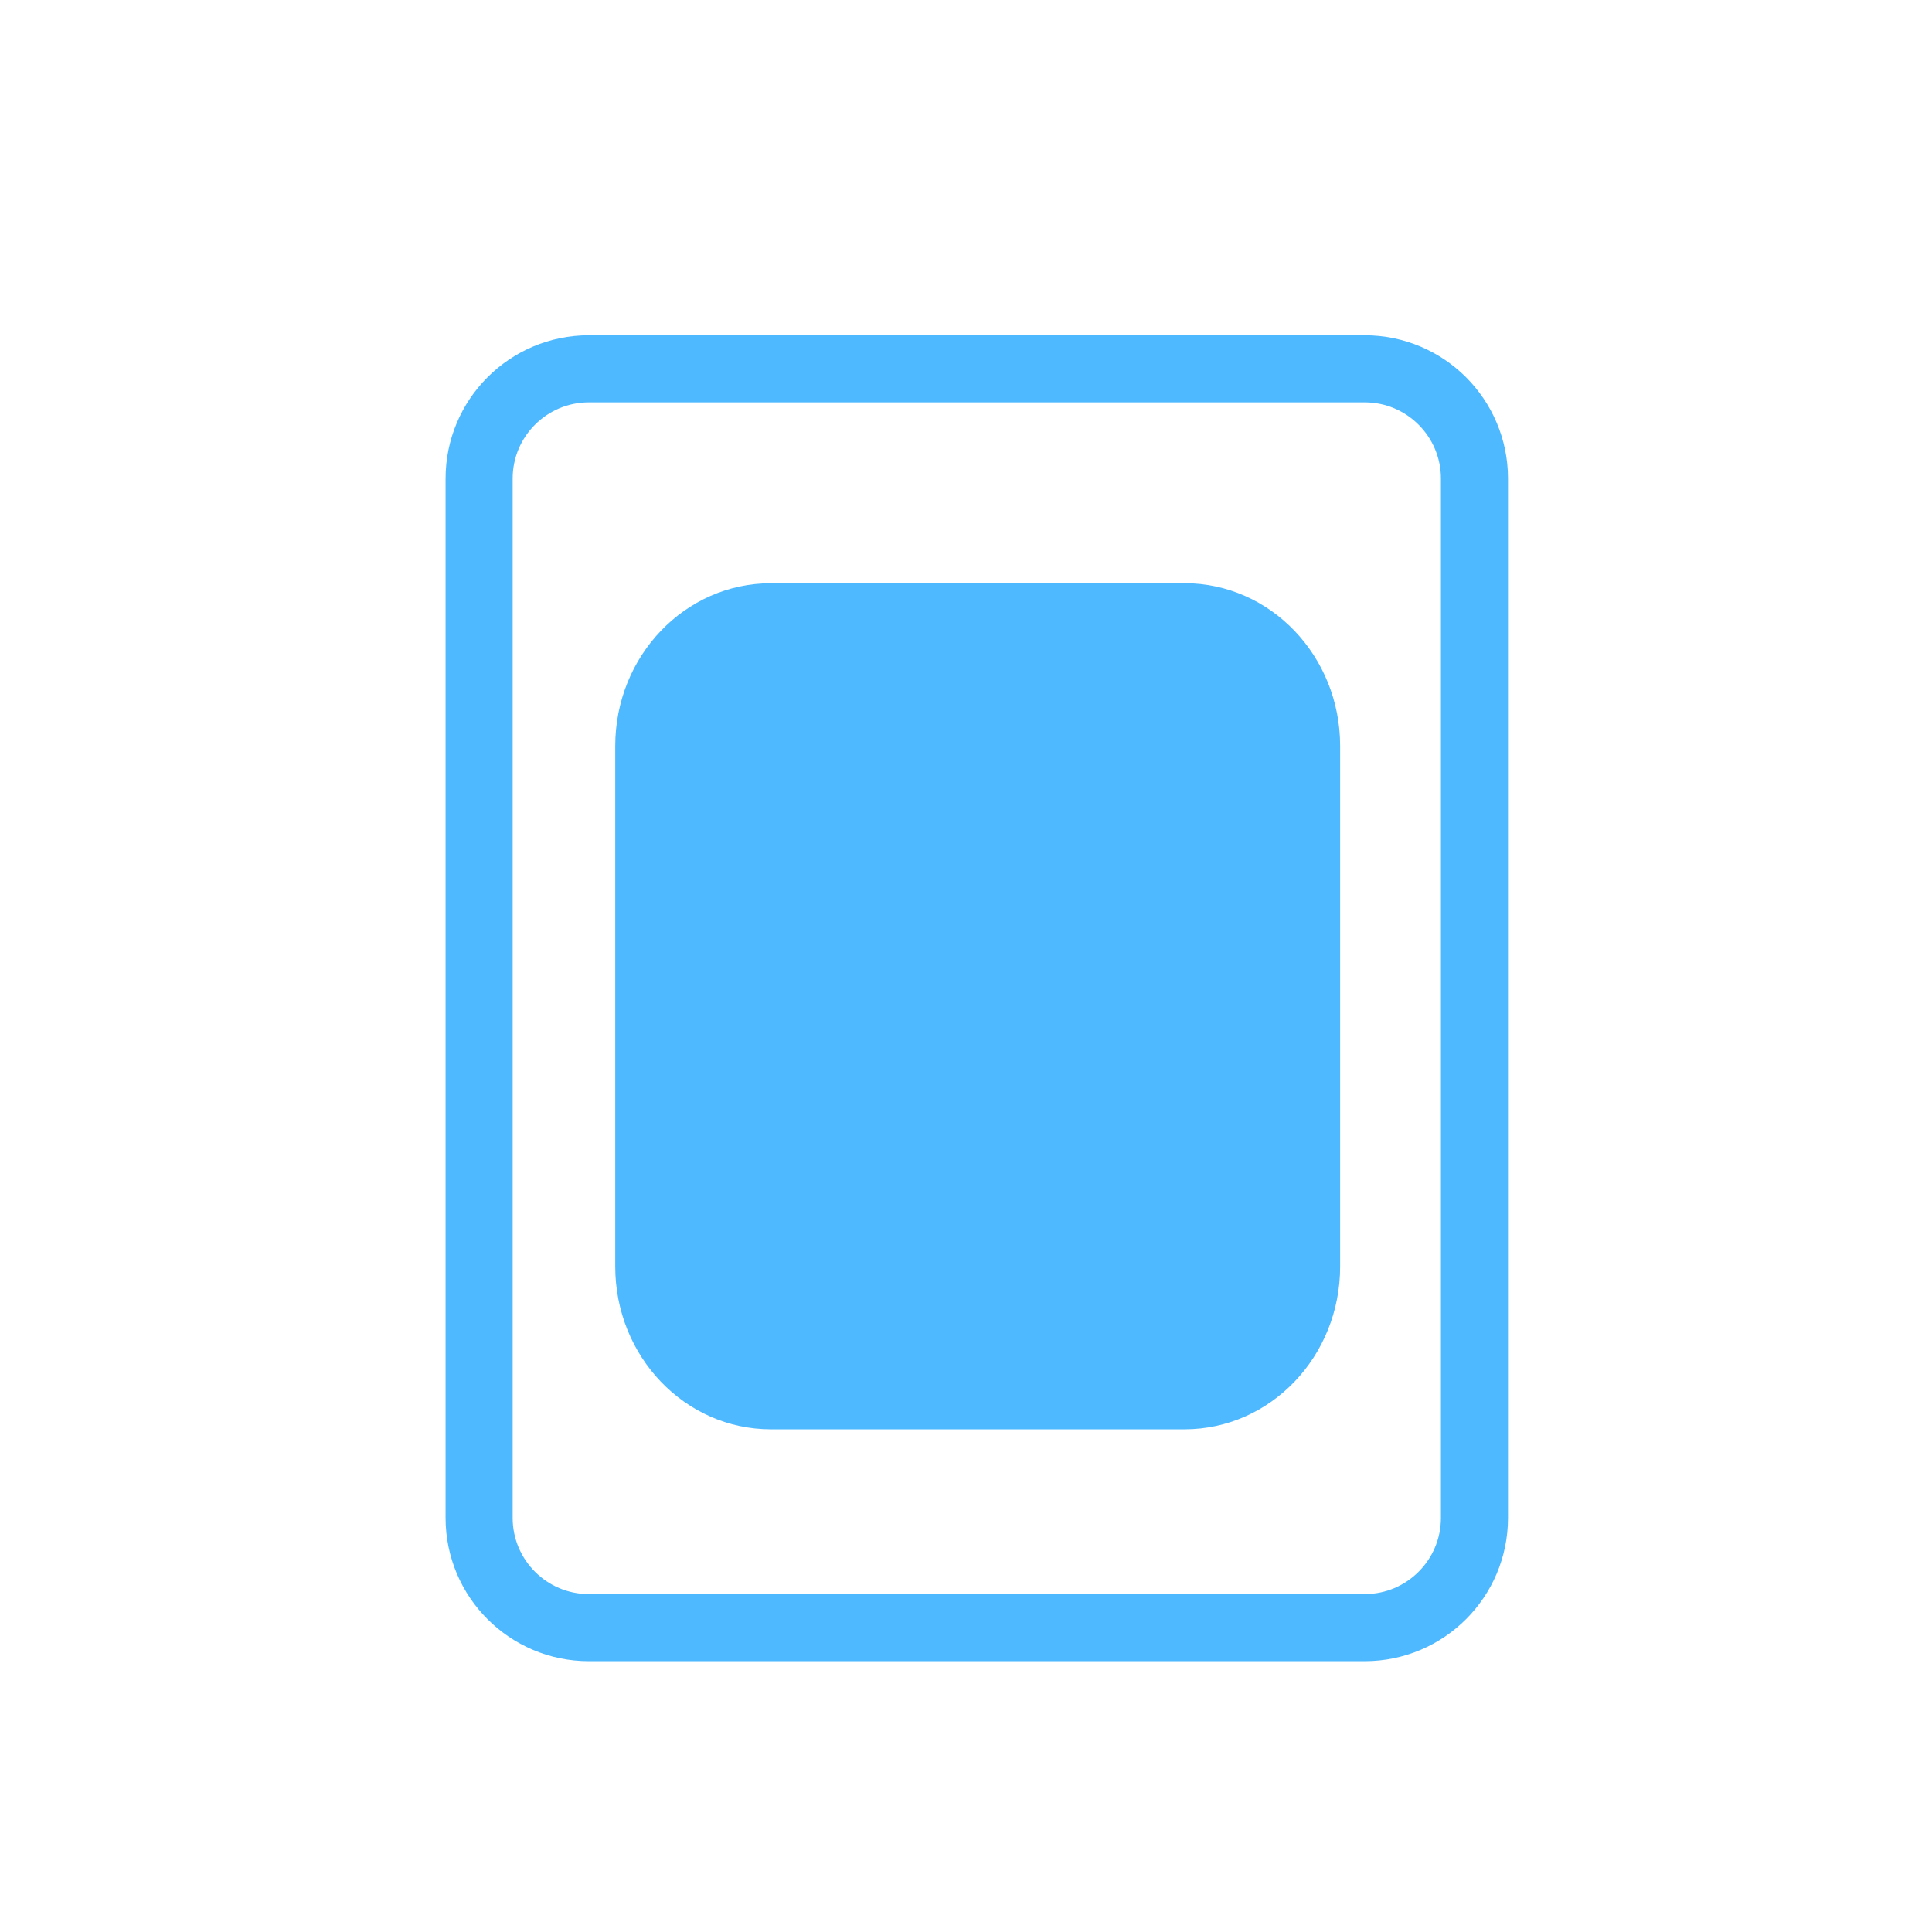
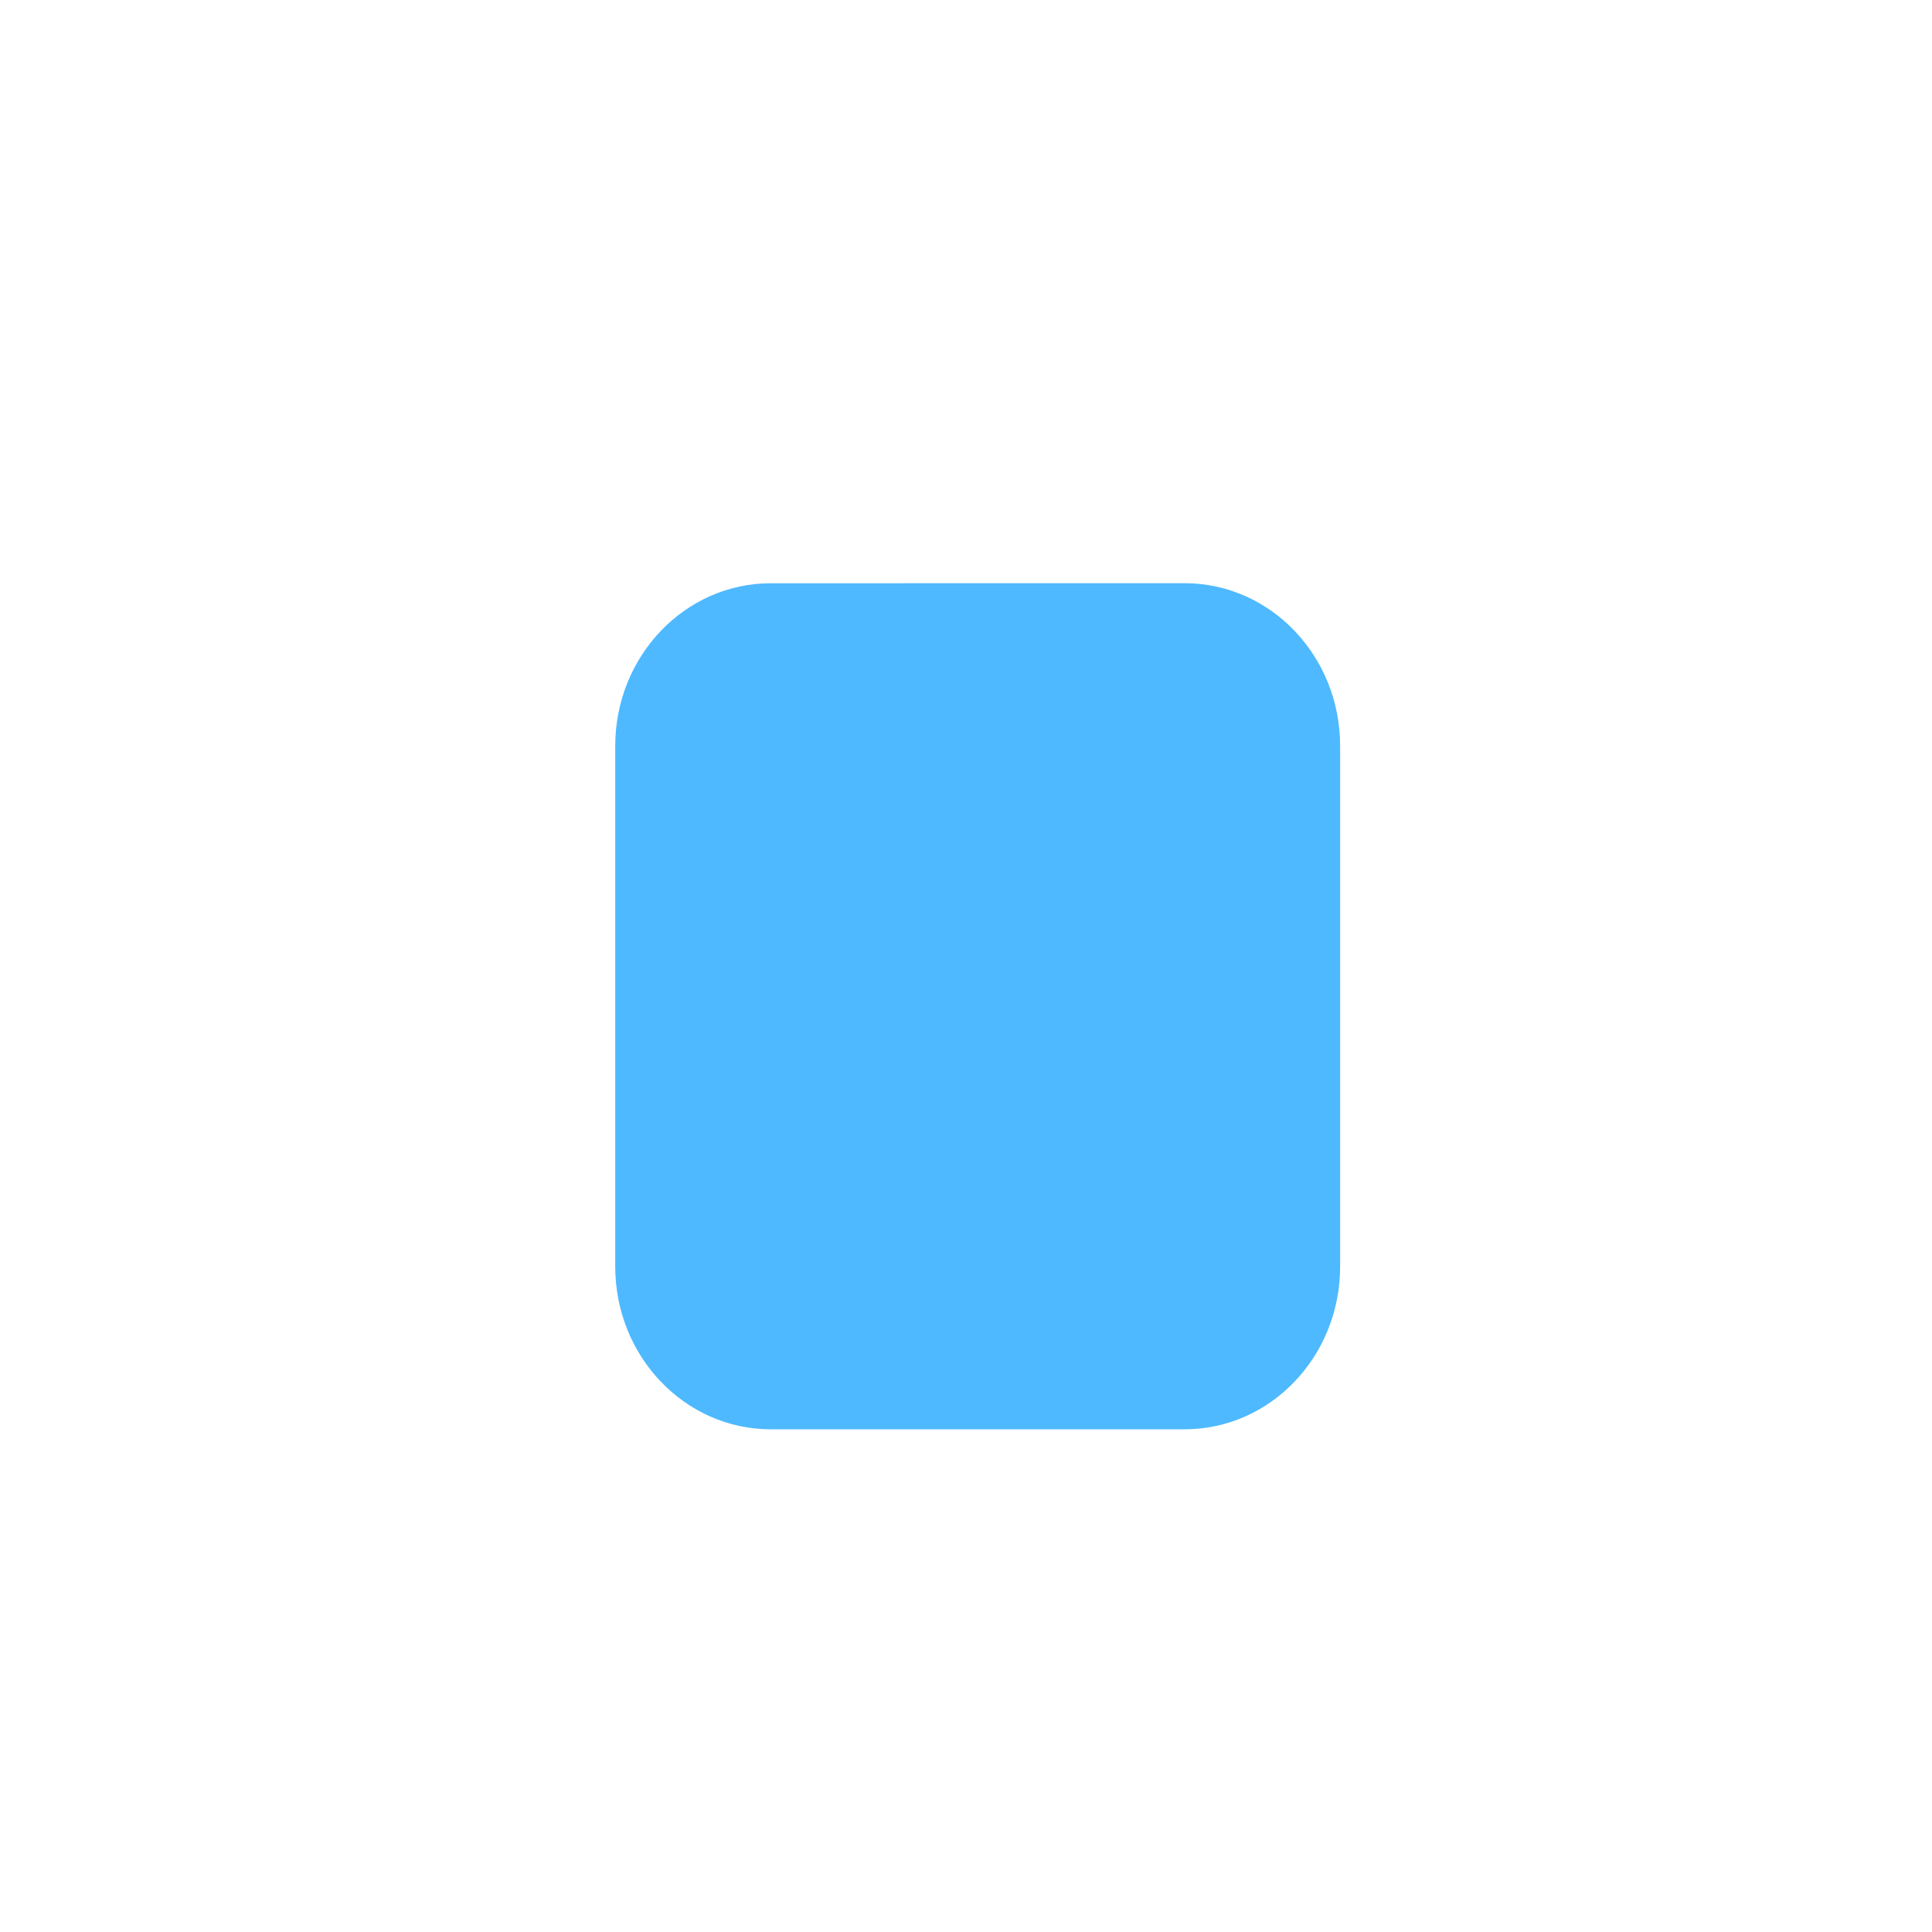
<svg xmlns="http://www.w3.org/2000/svg" version="1.1" id="Layer_1" x="0px" y="0px" width="72px" height="72px" viewBox="0 0 72 72" enable-background="new 0 0 72 72" xml:space="preserve">
  <g id="Layer_1_1_">
    <g>
-       <path fill="none" stroke="#4EB9FF" stroke-width="2.5" stroke-miterlimit="10" d="M17.855,17.836v38.73    c0,2.259,1.832,4.091,4.091,4.091h28.912c2.259,0,4.091-1.832,4.091-4.091v-38.73c0-2.259-1.832-4.091-4.091-4.091H21.947    C19.686,13.745,17.855,15.577,17.855,17.836z" />
-     </g>
+       </g>
  </g>
  <g id="Layer_2">
    <path fill="#4EB9FF" d="M44.145,21.734c3.203,0,5.798,2.716,5.798,6.066v19.4c0,3.35-2.595,6.066-5.798,6.066H28.726   c-3.203,0-5.798-2.716-5.798-6.066V27.802c0-3.35,2.595-6.066,5.798-6.066L44.145,21.734L44.145,21.734z" />
  </g>
</svg>